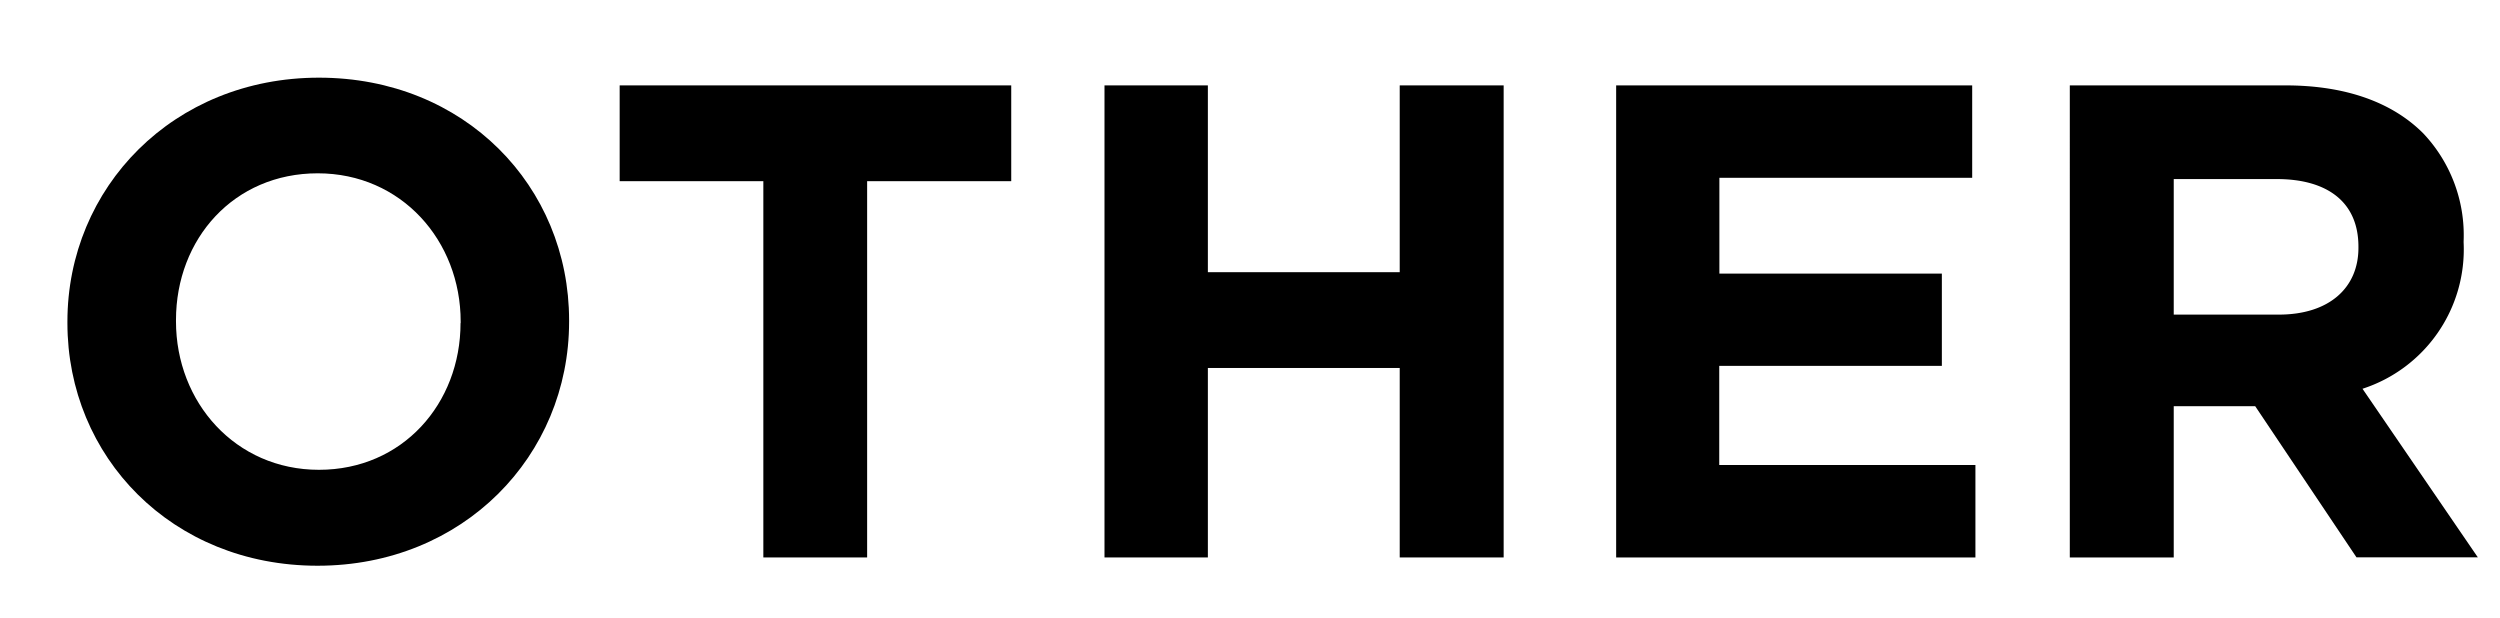
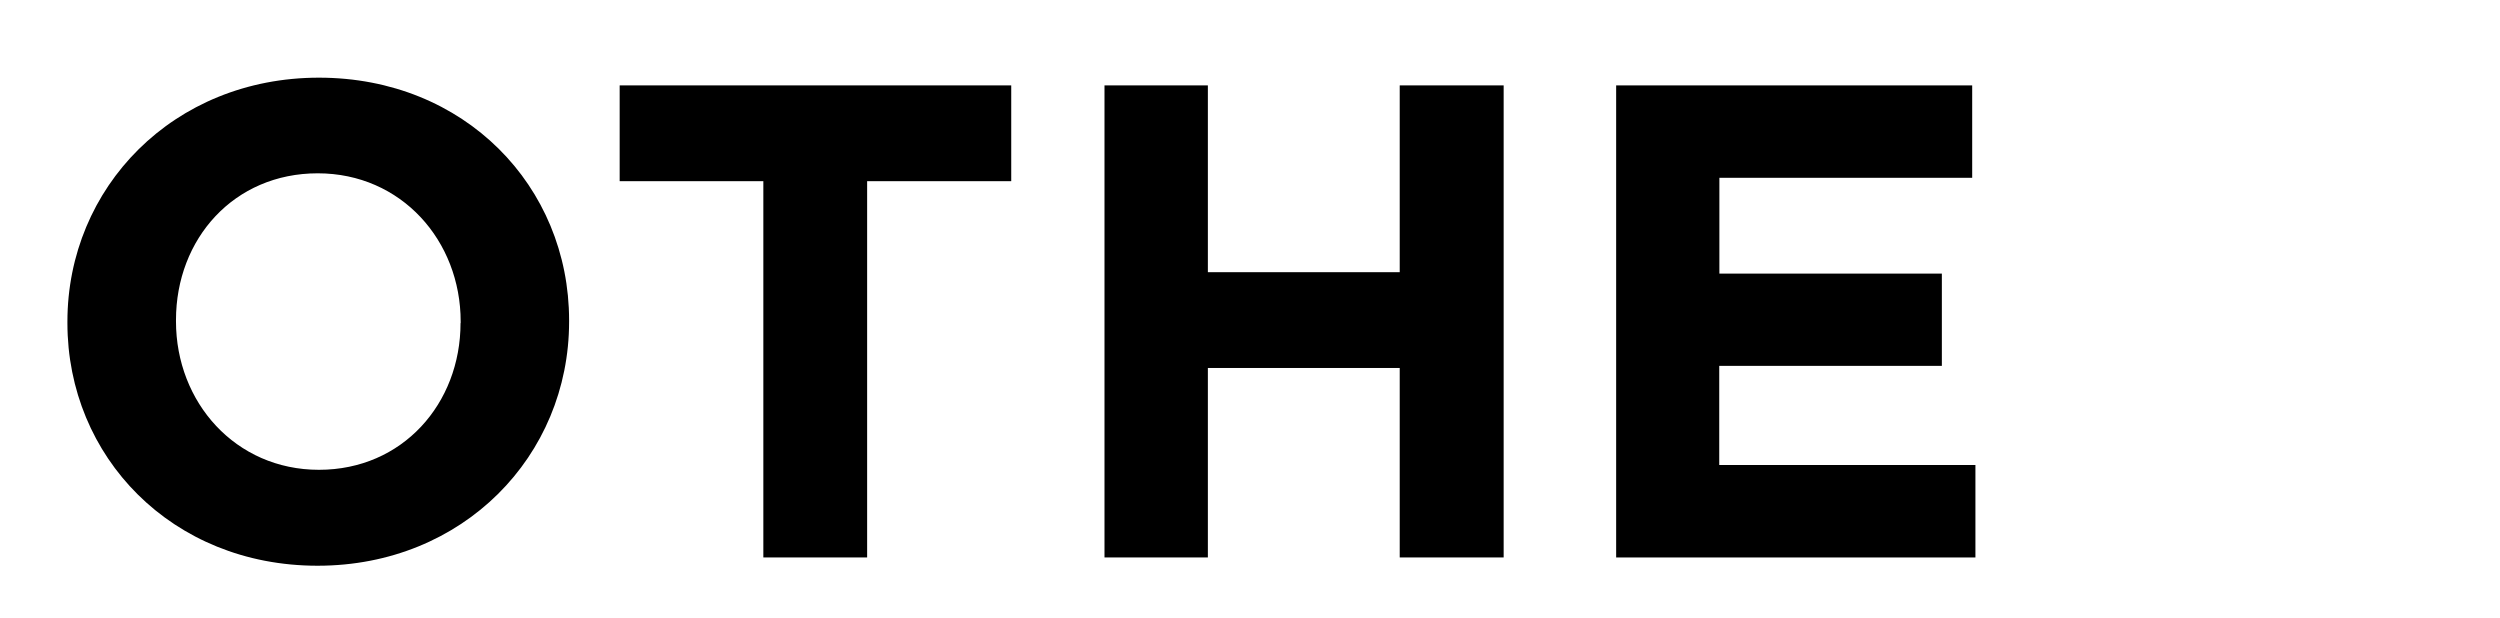
<svg xmlns="http://www.w3.org/2000/svg" id="レイヤー_1" data-name="レイヤー 1" width="178" height="44" viewBox="0 0 178 44">
  <g>
    <path d="M4.8,23v-.1c0-9.55,7.54-17.37,17.91-17.37s17.81,7.73,17.81,17.28v.09c0,9.56-7.54,17.38-17.91,17.38S4.8,32.53,4.8,23Zm28,0v-.1c0-5.76-4.22-10.56-10.18-10.56S12.53,17,12.53,22.79v.09c0,5.76,4.23,10.57,10.18,10.57S32.79,28.74,32.79,23Z" />
    <path d="M54.35,12.9H44.12V6.08H72V12.9H61.74V39.69H54.35Z" />
    <path d="M78.64,6.08H86v13.3H99.66V6.08h7.4V39.69h-7.4V26.2H86V39.69H78.64Z" />
    <path d="M115.07,6.08h25.35v6.58h-18v6.82h15.84v6.57H122.41v7.06h18.24v6.58H115.07Z" />
-     <path d="M147.37,6.08h15.36c4.28,0,7.59,1.2,9.8,3.41a10.55,10.55,0,0,1,2.88,7.68v.1a10.43,10.43,0,0,1-7.2,10.41l8.21,12h-8.64l-7.21-10.76h-5.8V39.69h-7.4ZM162.25,22.4c3.6,0,5.67-1.92,5.67-4.75v-.09c0-3.17-2.21-4.81-5.81-4.81h-7.34V22.4Z" />
  </g>
</svg>